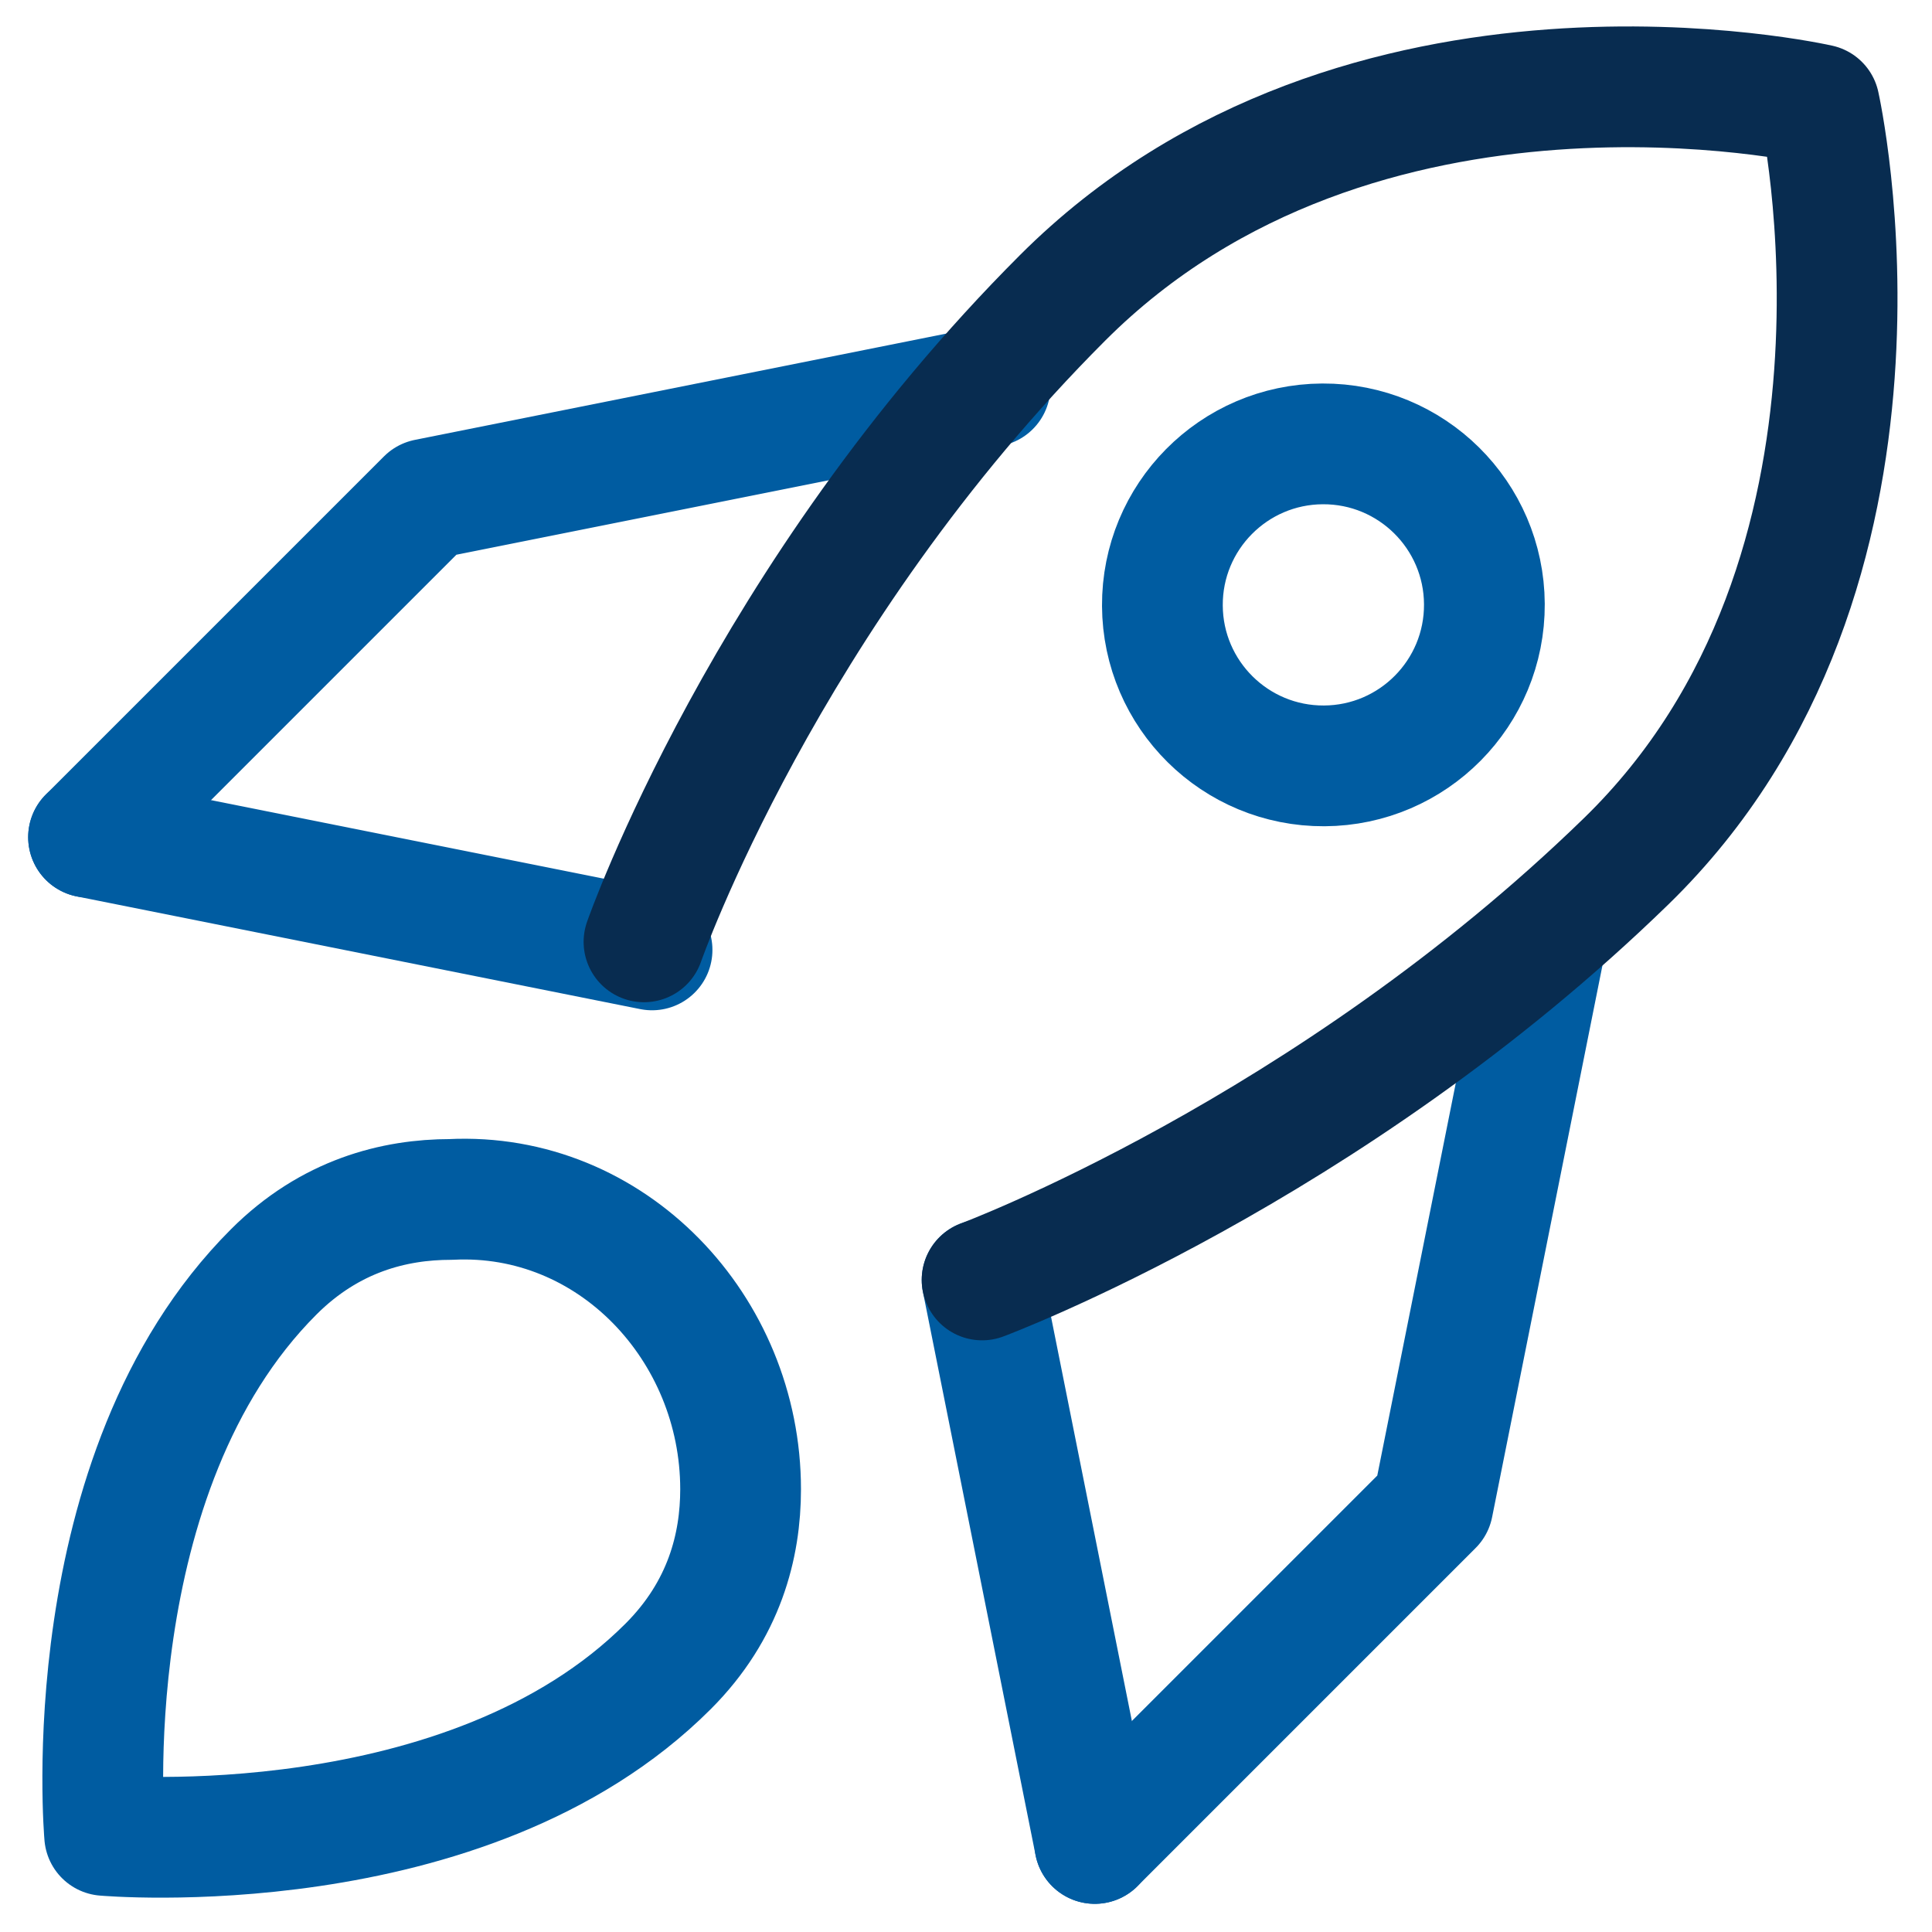
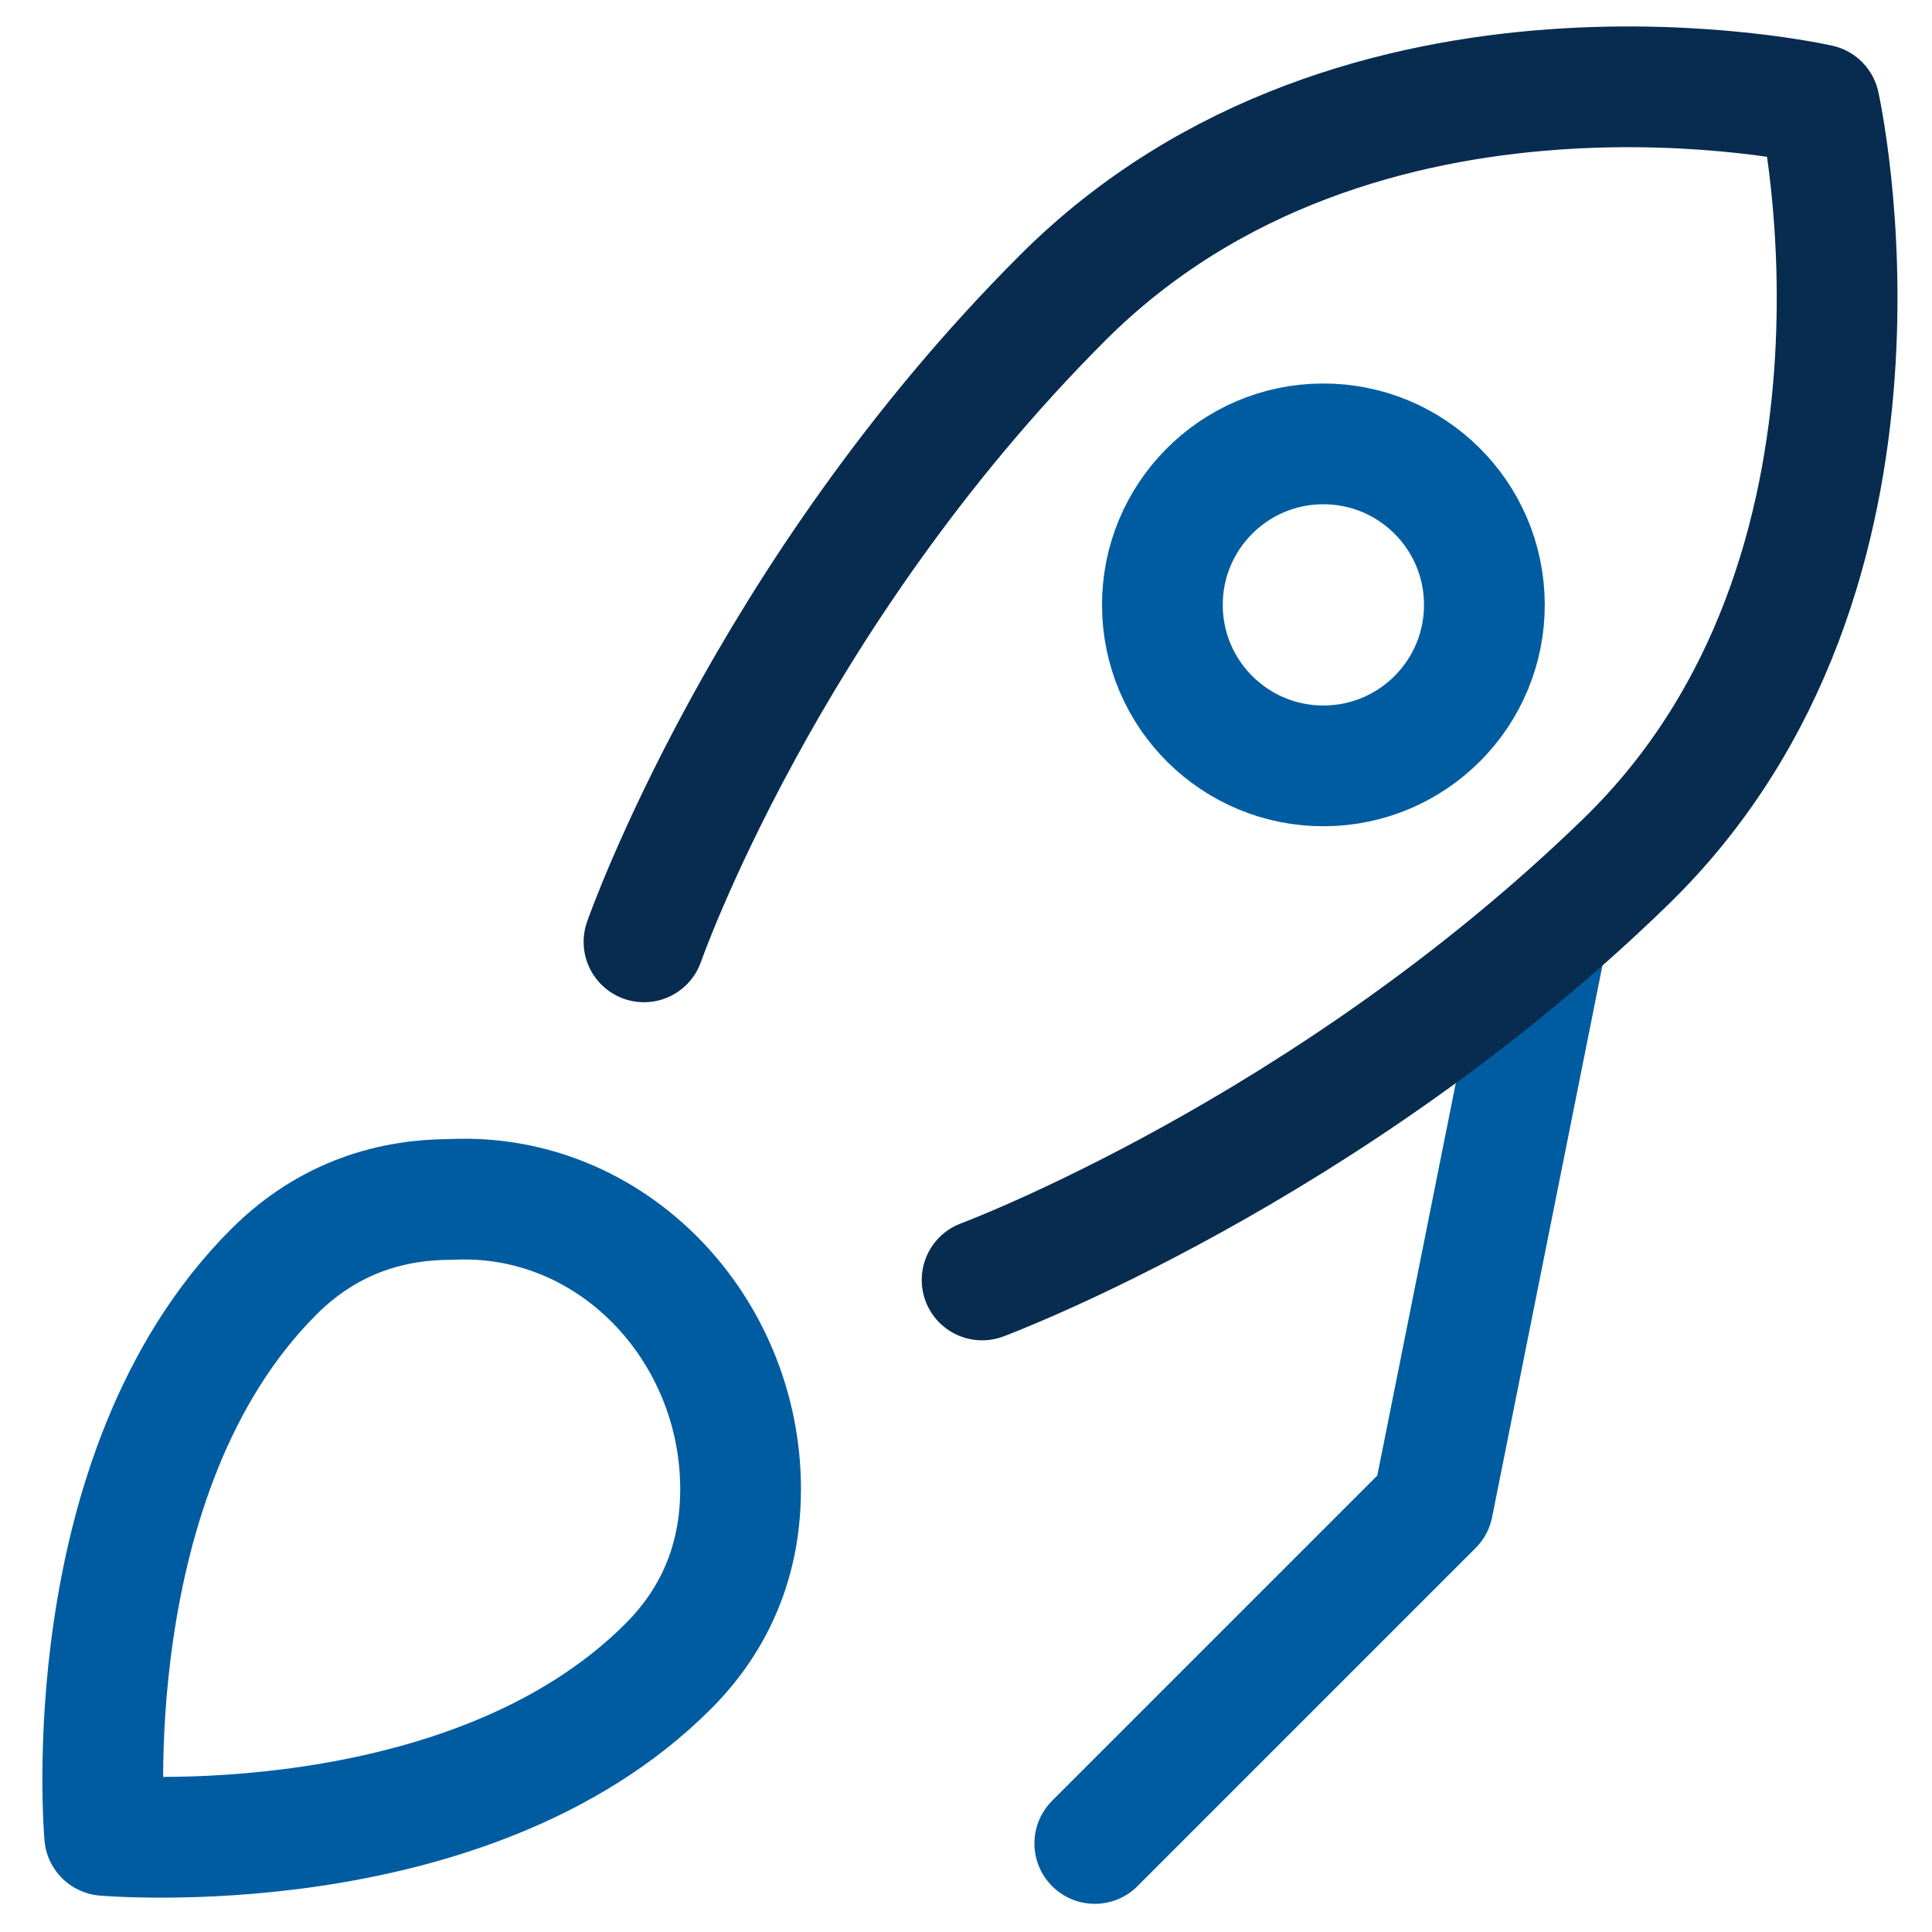
<svg xmlns="http://www.w3.org/2000/svg" id="Ebene_1" version="1.1" viewBox="0 0 24 24">
  <defs>
    <style>
      .st0 {
        stroke: #082c50;
      }

      .st0, .st1 {
        fill: none;
        stroke-linecap: round;
        stroke-linejoin: round;
        stroke-width: 1.5px;
      }

      .st1 {
        stroke: #005ca1;
      }
    </style>
  </defs>
  <g>
    <circle class="st1" cx="16.4" cy="7.6" r="2" transform="translate(0 0) rotate(-.3)" />
-     <path class="st1" d="M8.1,11.8l-7-1.4" />
-     <path class="st1" d="M1.1,10.4l4.2-4.2,7-1.4" />
-     <path class="st1" d="M12.2,15.9l1.4,7" />
    <path class="st1" d="M13.6,22.9l4.2-4.2,1.4-7" />
  </g>
  <path class="st0" d="M12.2,15.9s4.3-1.6,8-5.2,2.4-9.4,2.4-9.4c0,0-5.7-1.3-9.4,2.4-3.7,3.7-5.2,8-5.2,8" />
-   <path class="st1" d="M9.2,18.5c0-2-1.6-3.7-3.6-3.6-.7,0-1.5.2-2.2.9-2.5,2.5-2.1,7-2.1,7,0,0,4.5.4,7-2.1.7-.7.9-1.5.9-2.2Z" />
+   <path class="st1" d="M9.2,18.5c0-2-1.6-3.7-3.6-3.6-.7,0-1.5.2-2.2.9-2.5,2.5-2.1,7-2.1,7,0,0,4.5.4,7-2.1.7-.7.9-1.5.9-2.2" />
</svg>